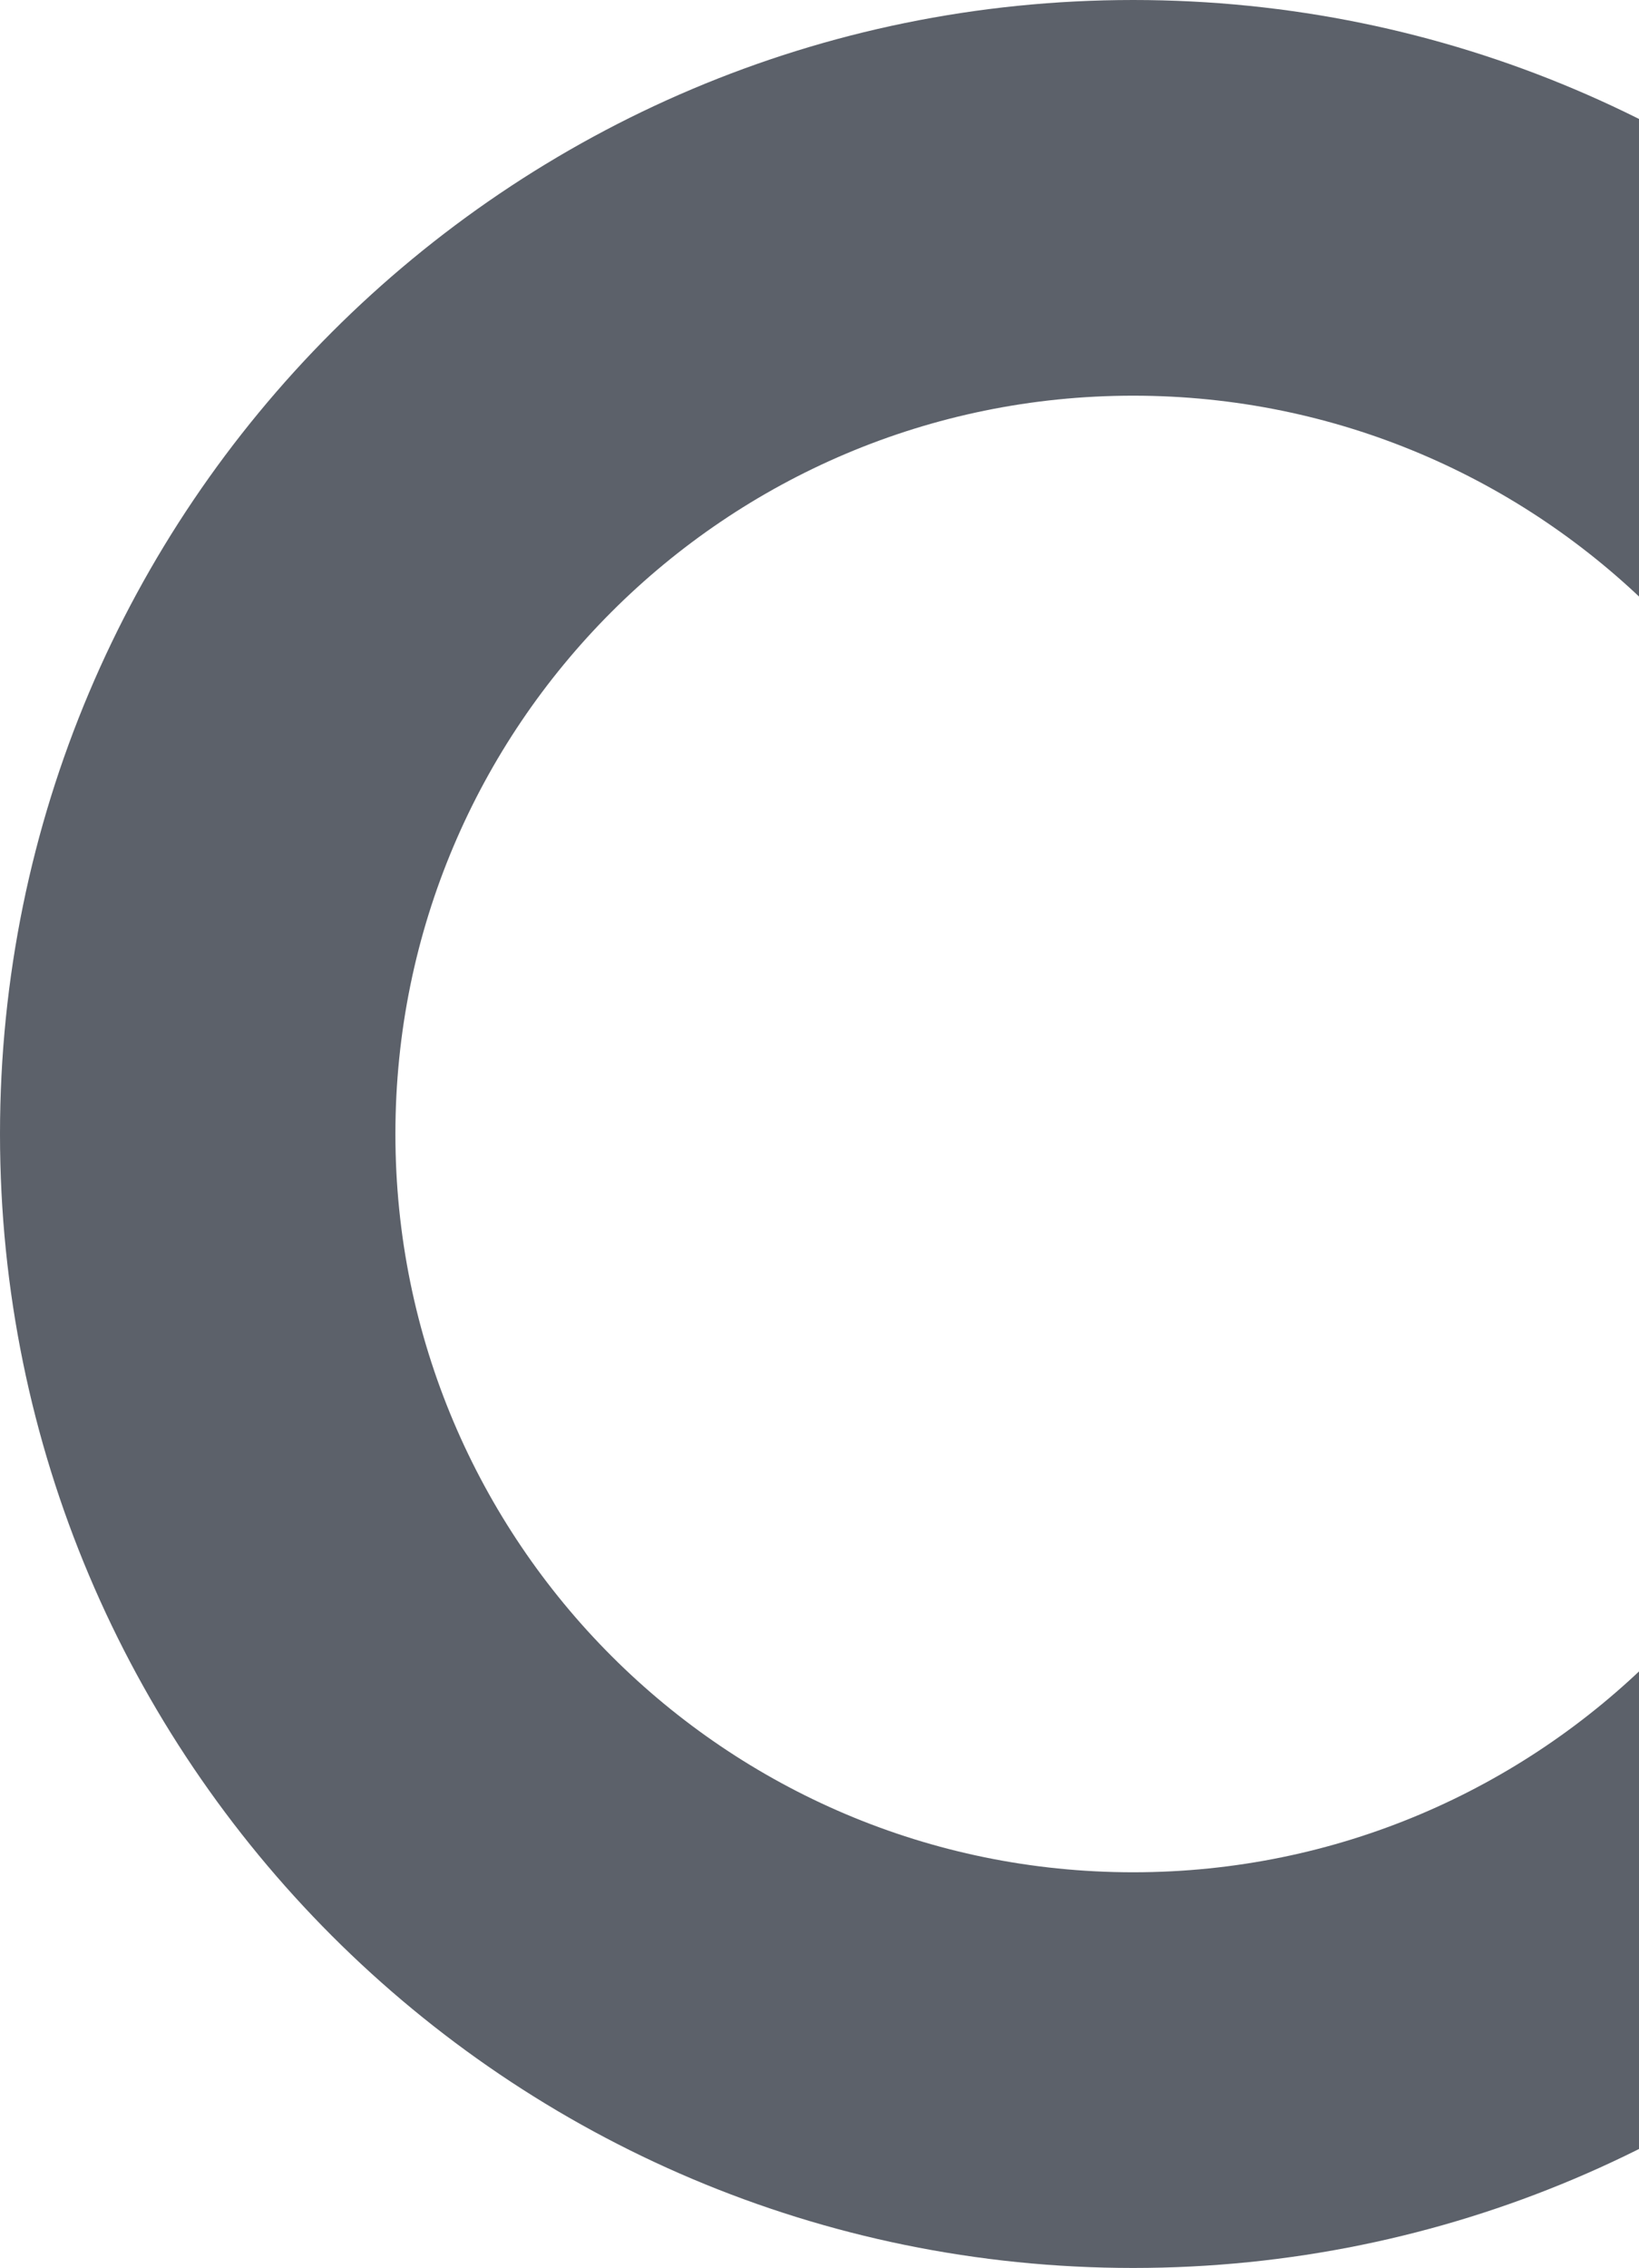
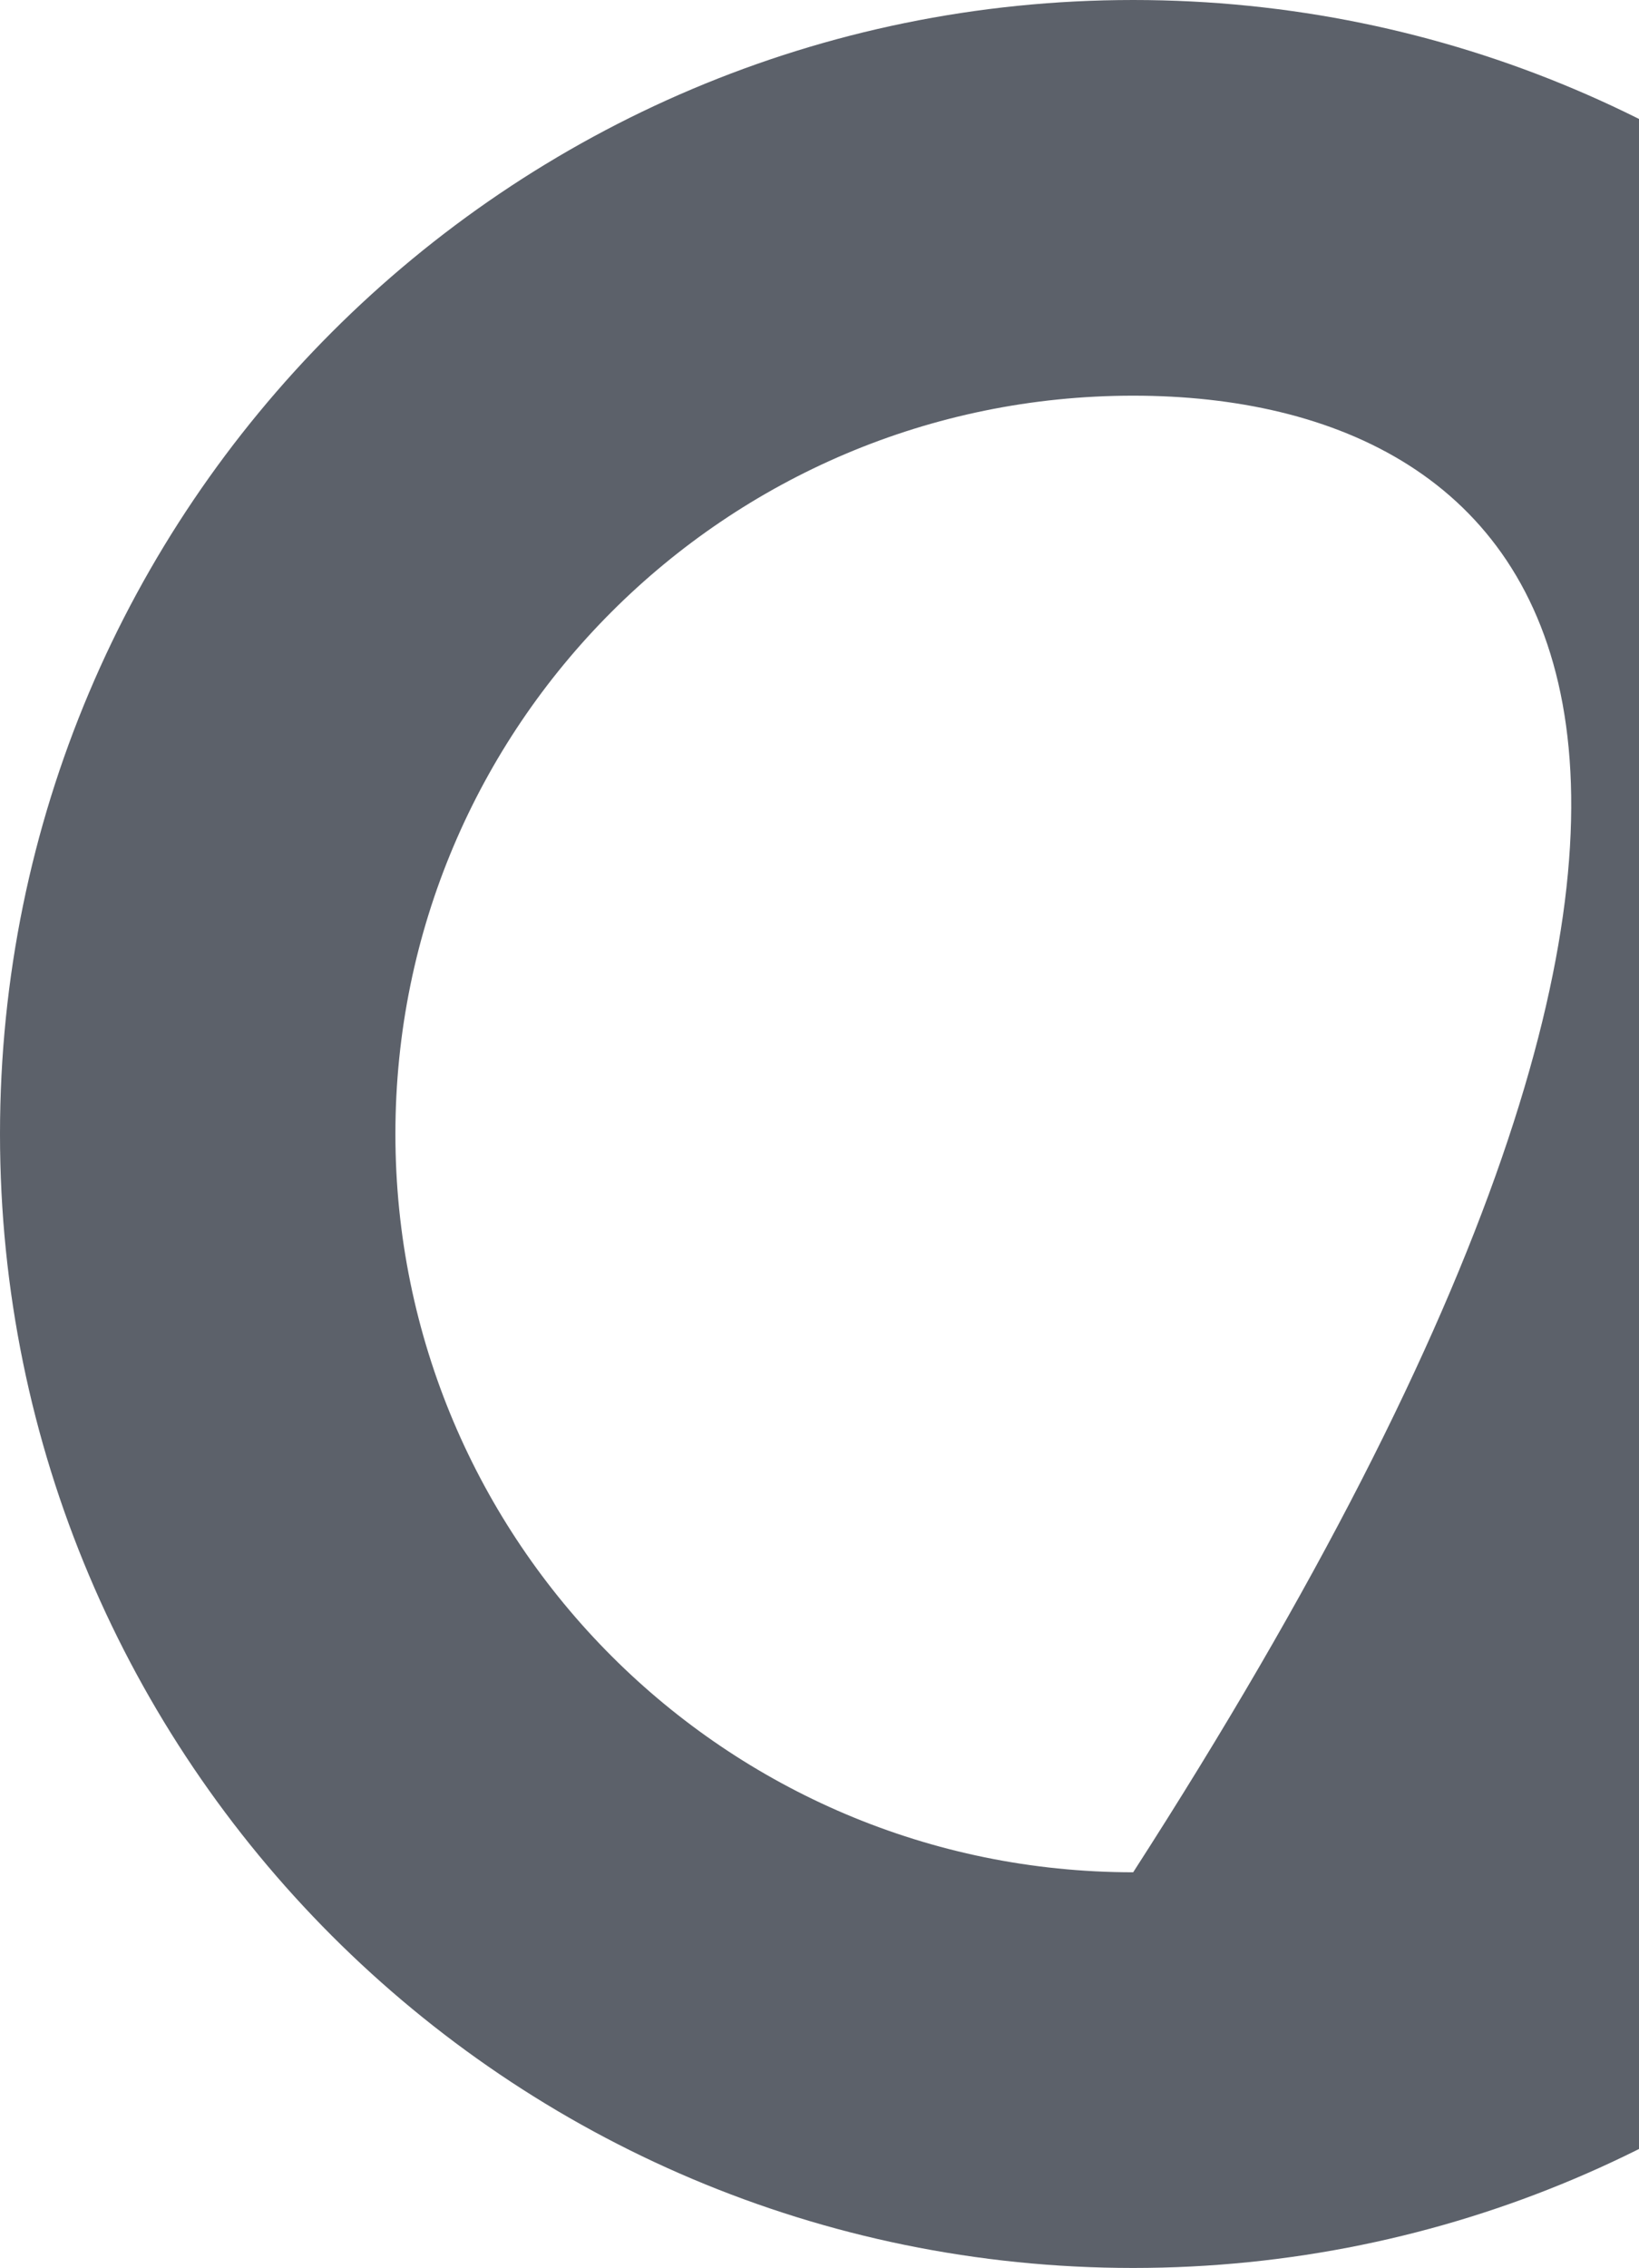
<svg xmlns="http://www.w3.org/2000/svg" width="418" height="578" viewBox="0 0 418 578" fill="none">
-   <path d="M578 289C578 448.61 448.61 578 289 578C129.39 578 0 448.61 0 289C0 129.39 129.39 0 289 0C448.61 0 578 129.39 578 289ZM100.841 289C100.841 392.917 185.083 477.159 289 477.159C392.917 477.159 477.159 392.917 477.159 289C477.159 185.083 392.917 100.841 289 100.841C185.083 100.841 100.841 185.083 100.841 289Z" fill="#2F3541" fill-opacity="0.78" />
+   <path d="M578 289C578 448.61 448.61 578 289 578C129.39 578 0 448.61 0 289C0 129.39 129.39 0 289 0C448.61 0 578 129.39 578 289ZM100.841 289C100.841 392.917 185.083 477.159 289 477.159C477.159 185.083 392.917 100.841 289 100.841C185.083 100.841 100.841 185.083 100.841 289Z" fill="#2F3541" fill-opacity="0.78" />
</svg>